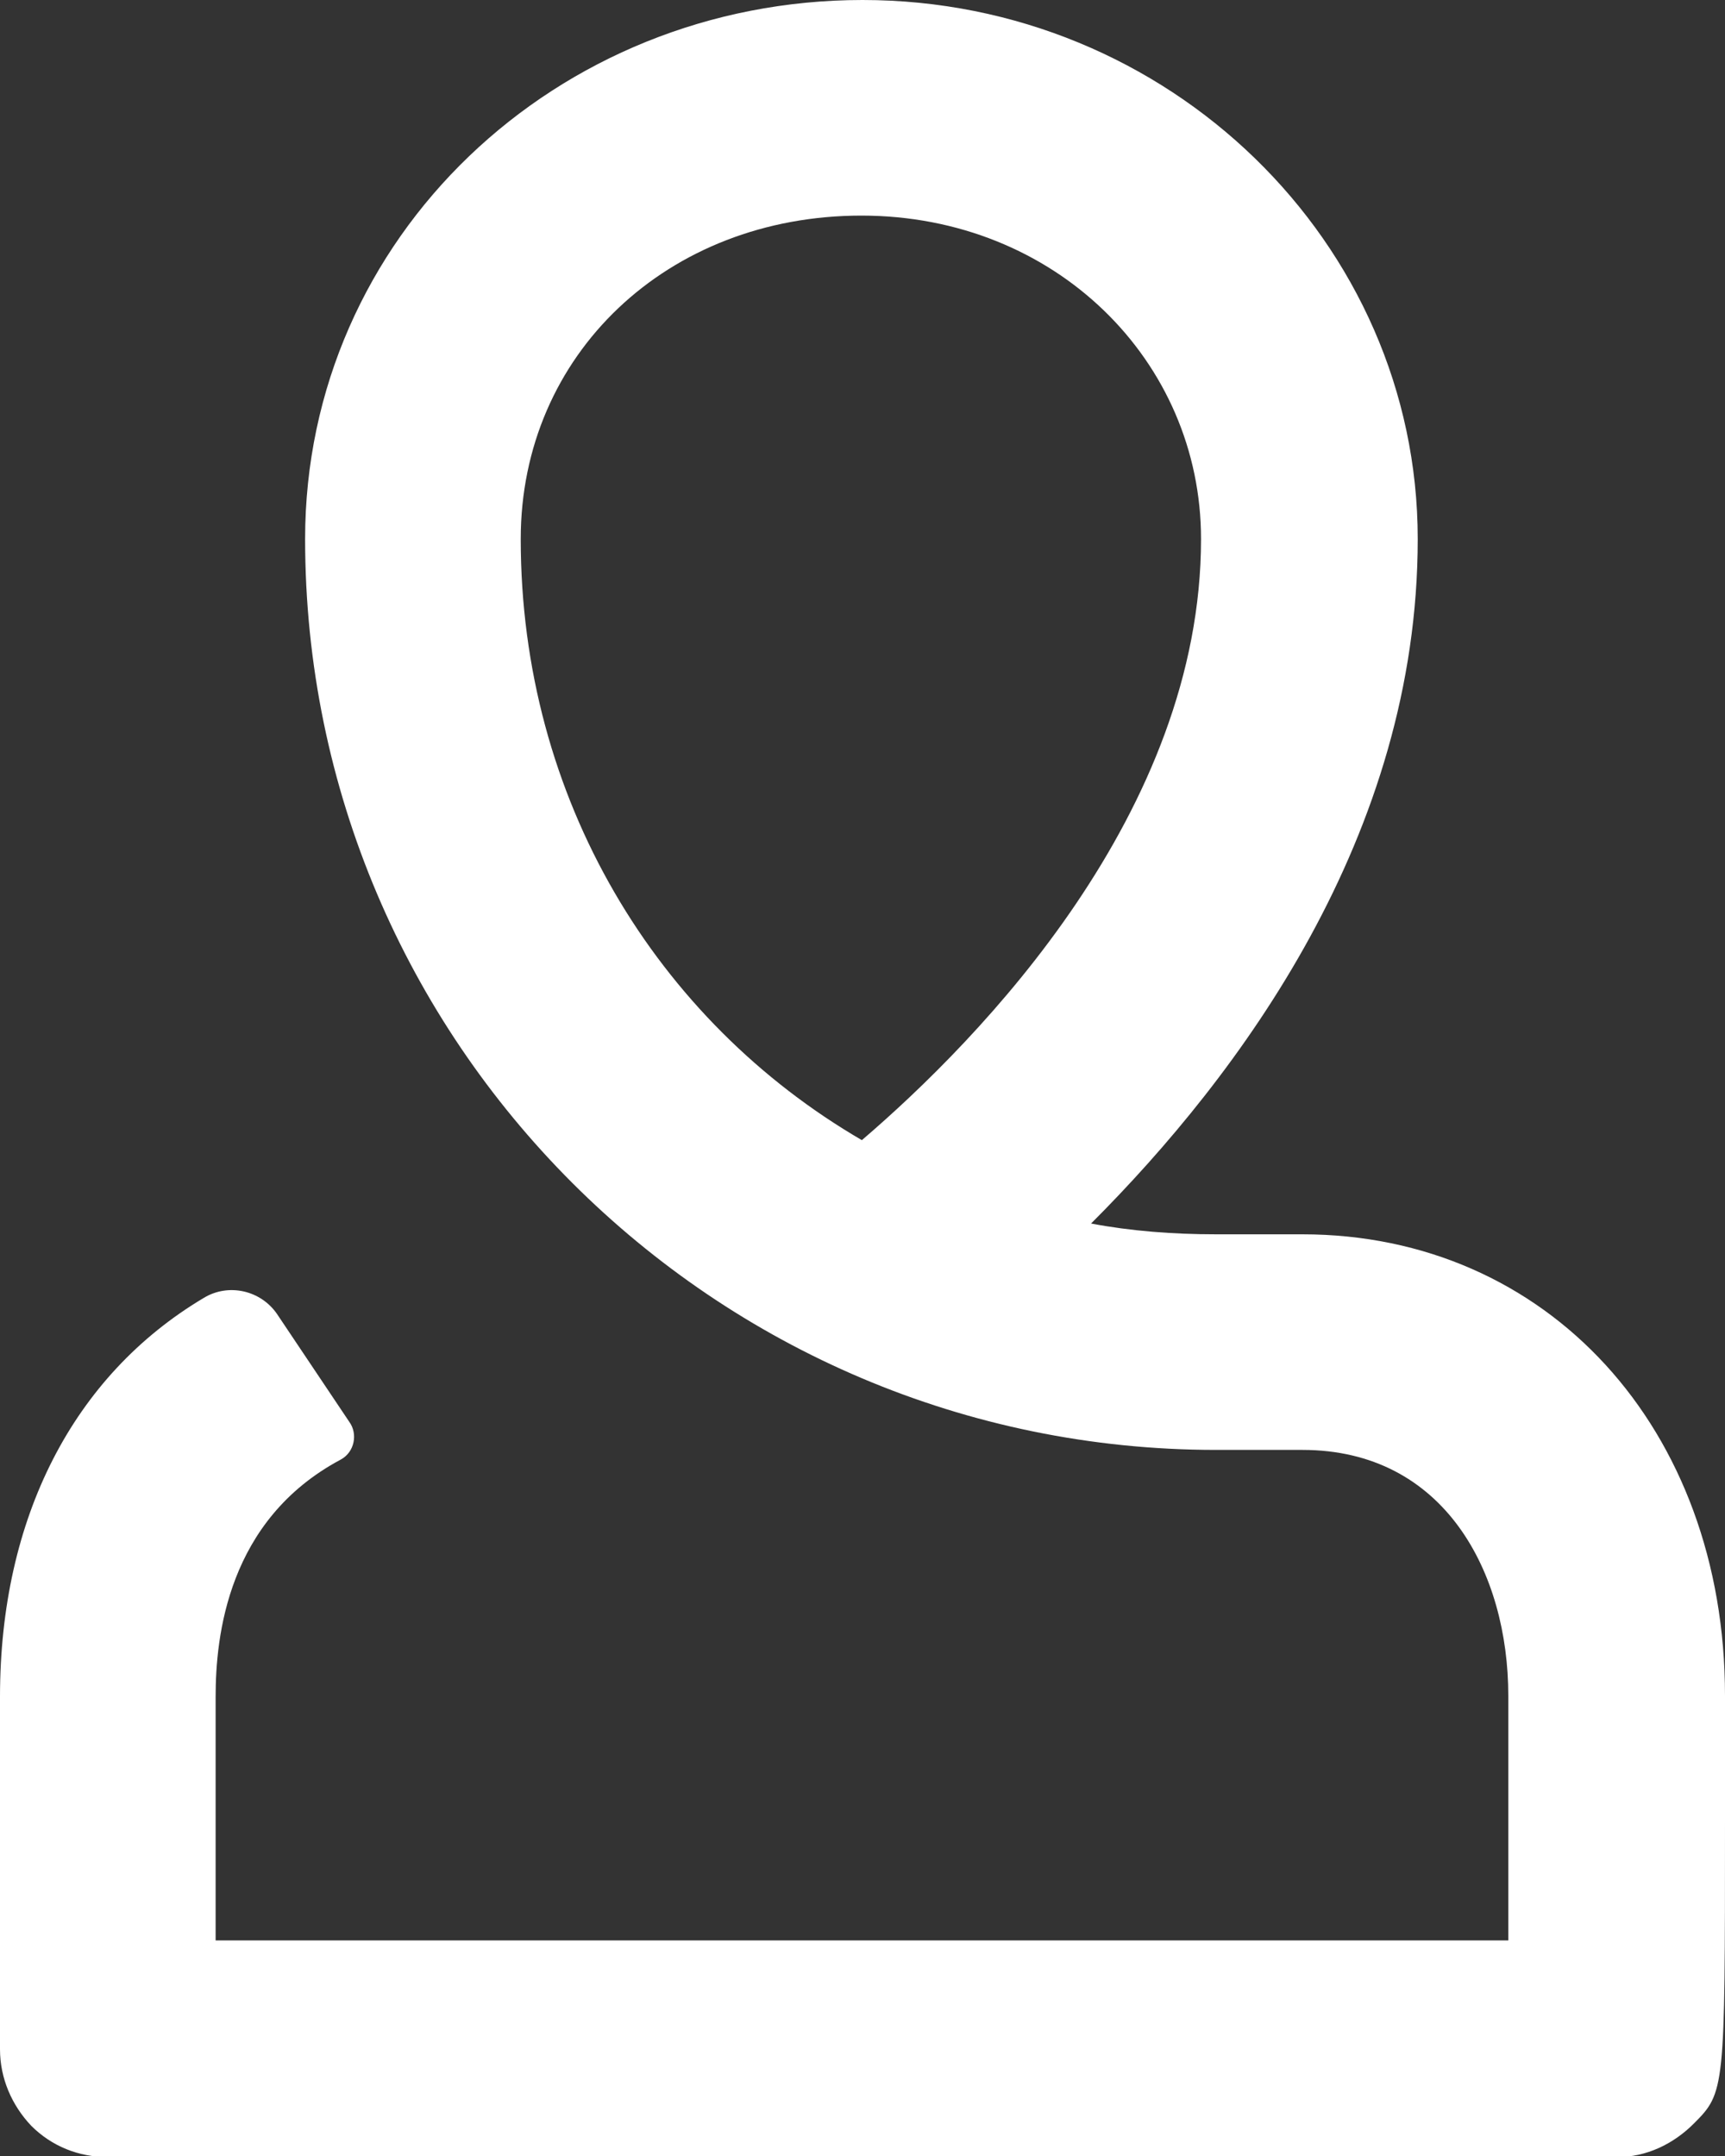
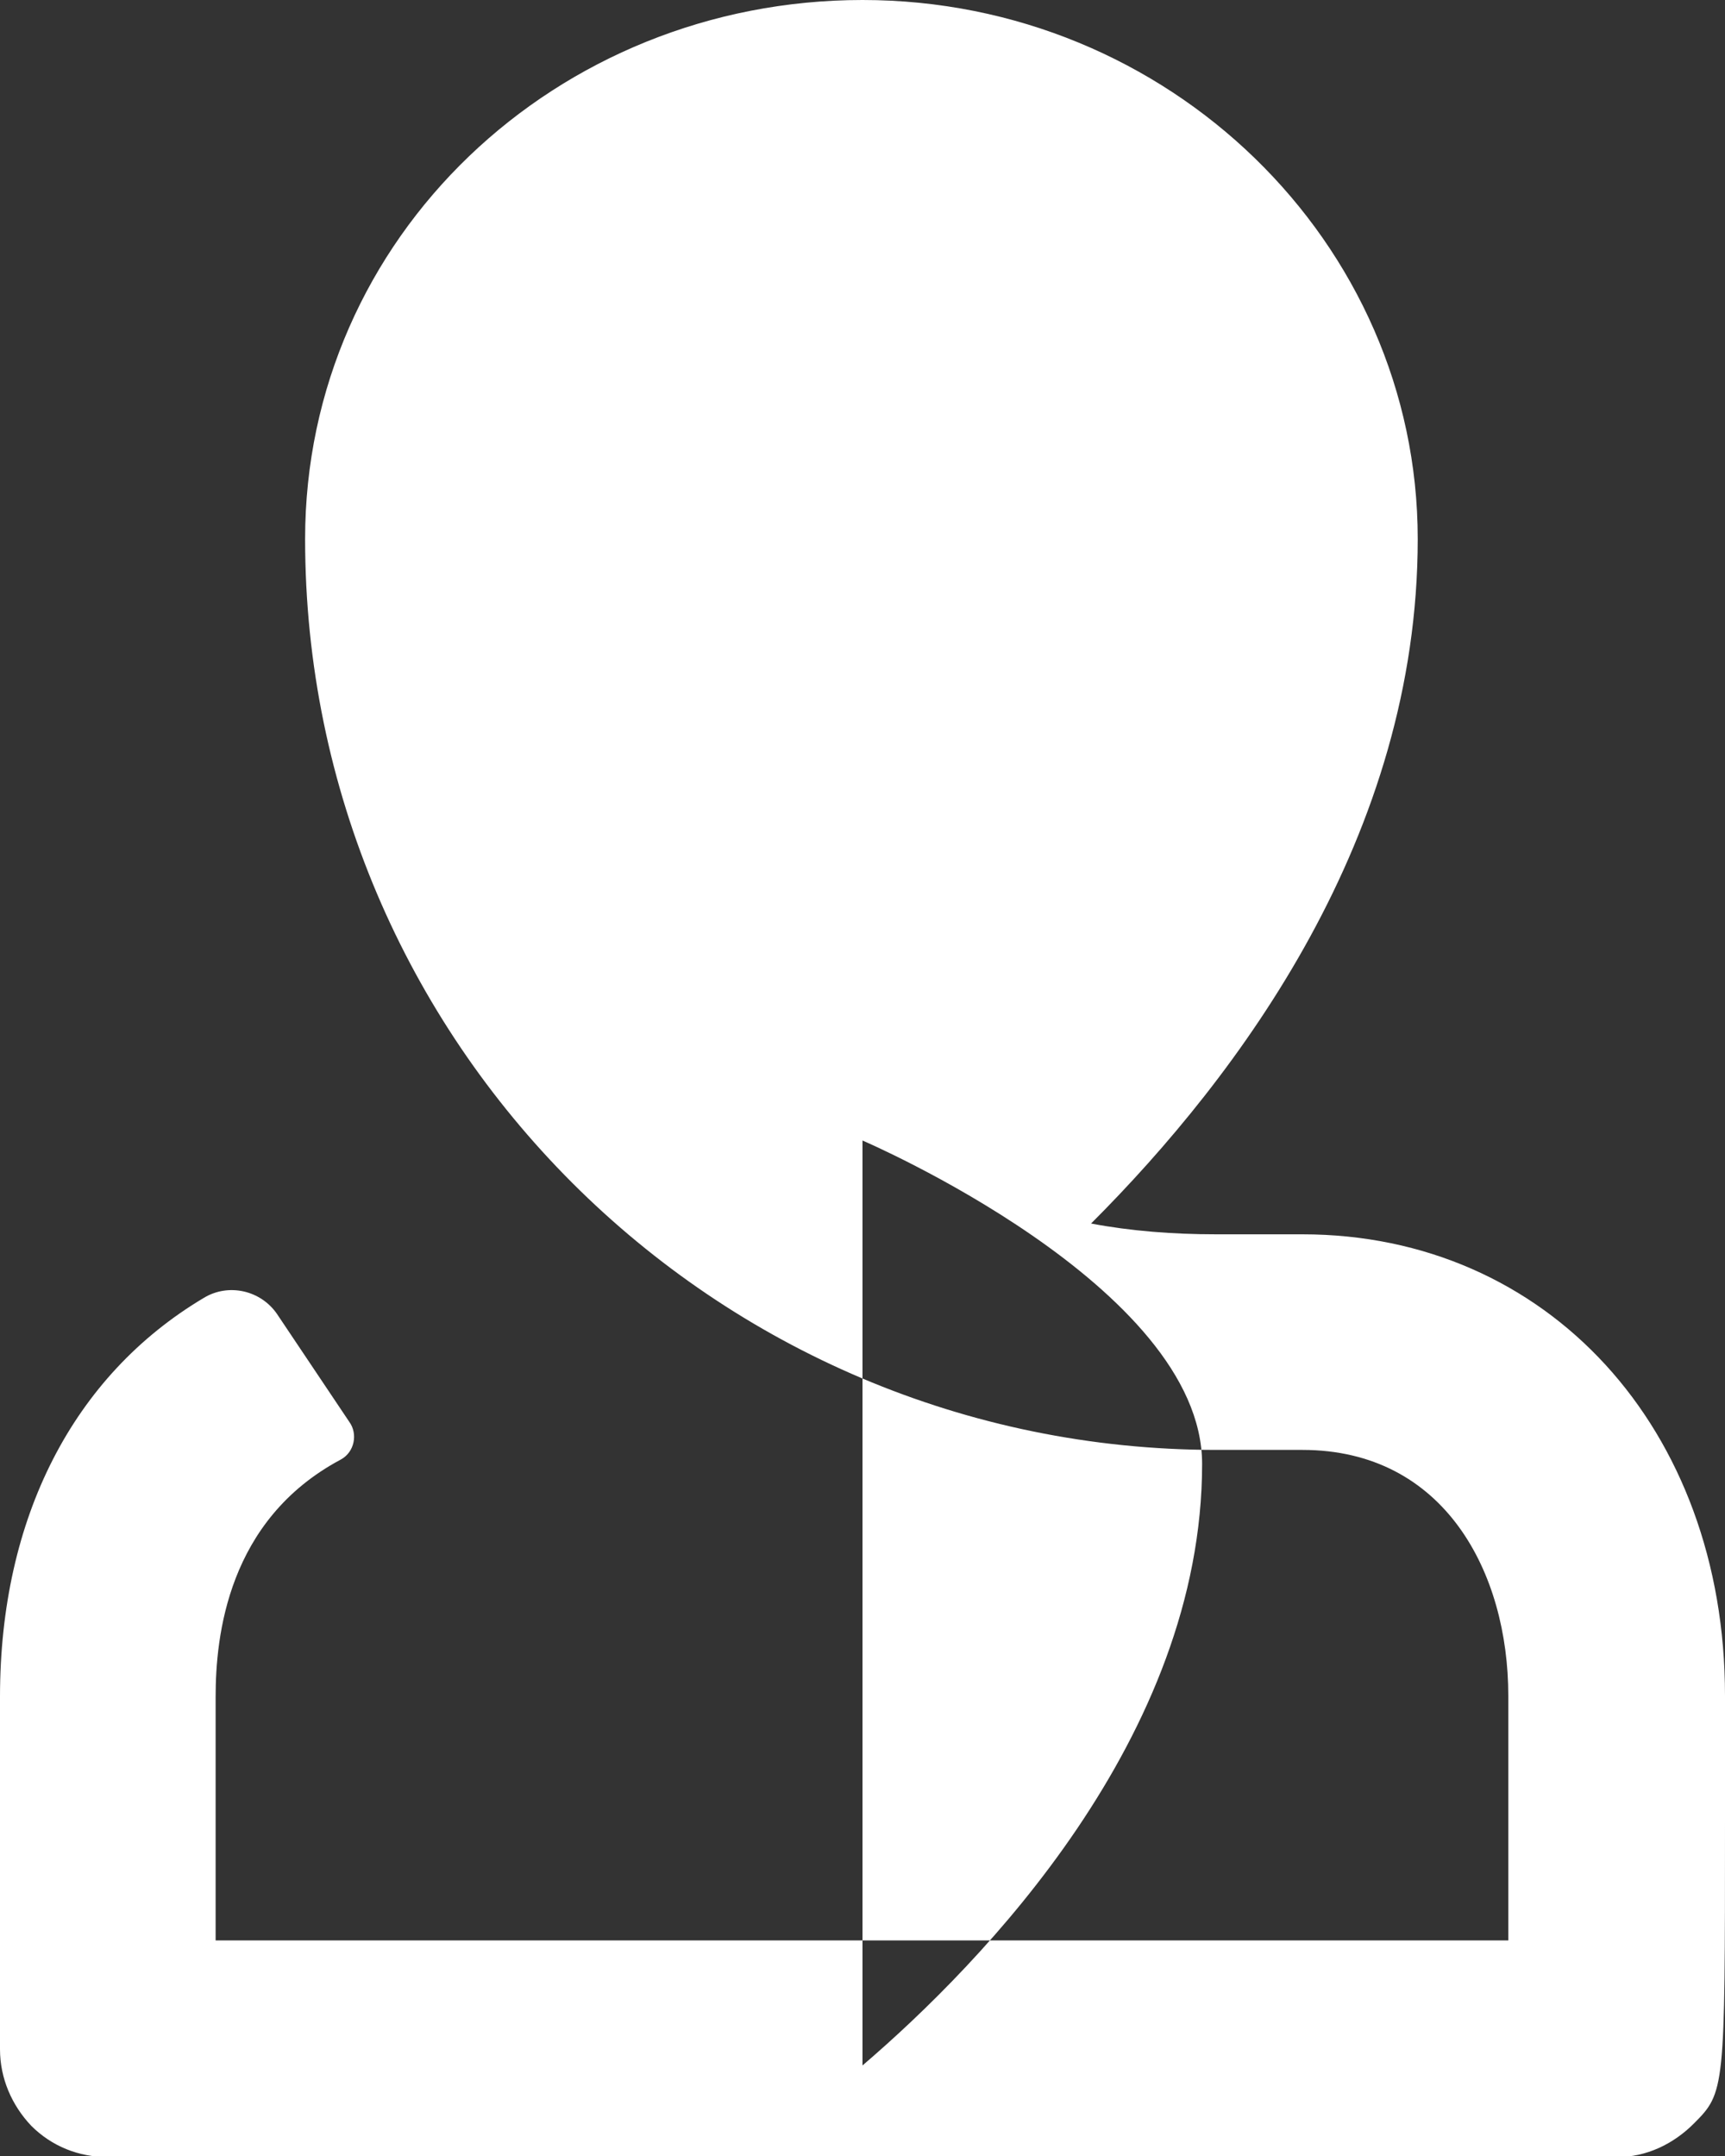
<svg xmlns="http://www.w3.org/2000/svg" id="Ebene_2" data-name="Ebene 2" viewBox="0 0 16 20">
  <rect x="0" y="0" width="16" height="20" fill="#333333" stroke="none" />
  <defs>
    <style>
      .cls-1 {
        fill: #fff;
        stroke-width: 0px;
      }
    </style>
  </defs>
  <g id="Layer_1" data-name="Layer 1">
-     <path class="cls-1" d="m16,16.9v-1.17c0-2.48-1.65-4.28-3.92-4.28h-.8c-.4,0-.79-.03-1.16-.1,1.38-1.38,3.03-3.6,3.03-6.35S10.84,0,8,0,2.83,2.2,2.83,5c0,4.66,3.79,8.45,8.45,8.45h.8c1.32,0,1.91,1.14,1.91,2.28v1.18c0,.4,0,.77,0,1.09H2s0-2.26,0-2.26c0-.56.11-1.64,1.16-2.2.13-.07.16-.24.08-.35l-.67-1c-.15-.22-.45-.29-.68-.15-1.21.72-1.89,2.04-1.89,3.7v3.27c0,.27.11.52.29.71.19.19.44.29.71.29h14c.27,0,.52-.12.71-.31.29-.29.29-.31.29-2.79Zm-8-6.32c-1.91-1.11-3.17-3.17-3.17-5.58,0-1.71,1.36-3,3.16-3s3.15,1.35,3.15,3c0,2.53-2.04,4.63-3.15,5.58Z" />
+     <path class="cls-1" d="m16,16.9v-1.17c0-2.48-1.65-4.28-3.92-4.28h-.8c-.4,0-.79-.03-1.16-.1,1.38-1.38,3.03-3.6,3.03-6.35S10.84,0,8,0,2.83,2.2,2.83,5c0,4.66,3.79,8.45,8.45,8.45h.8c1.32,0,1.91,1.14,1.91,2.28v1.18c0,.4,0,.77,0,1.09H2s0-2.26,0-2.26c0-.56.11-1.64,1.16-2.2.13-.07.16-.24.08-.35l-.67-1c-.15-.22-.45-.29-.68-.15-1.21.72-1.89,2.04-1.89,3.7v3.27c0,.27.11.52.29.71.19.19.44.29.71.29h14c.27,0,.52-.12.71-.31.29-.29.29-.31.29-2.79Zm-8-6.32s3.15,1.35,3.15,3c0,2.53-2.04,4.63-3.15,5.58Z" />
  </g>
</svg>